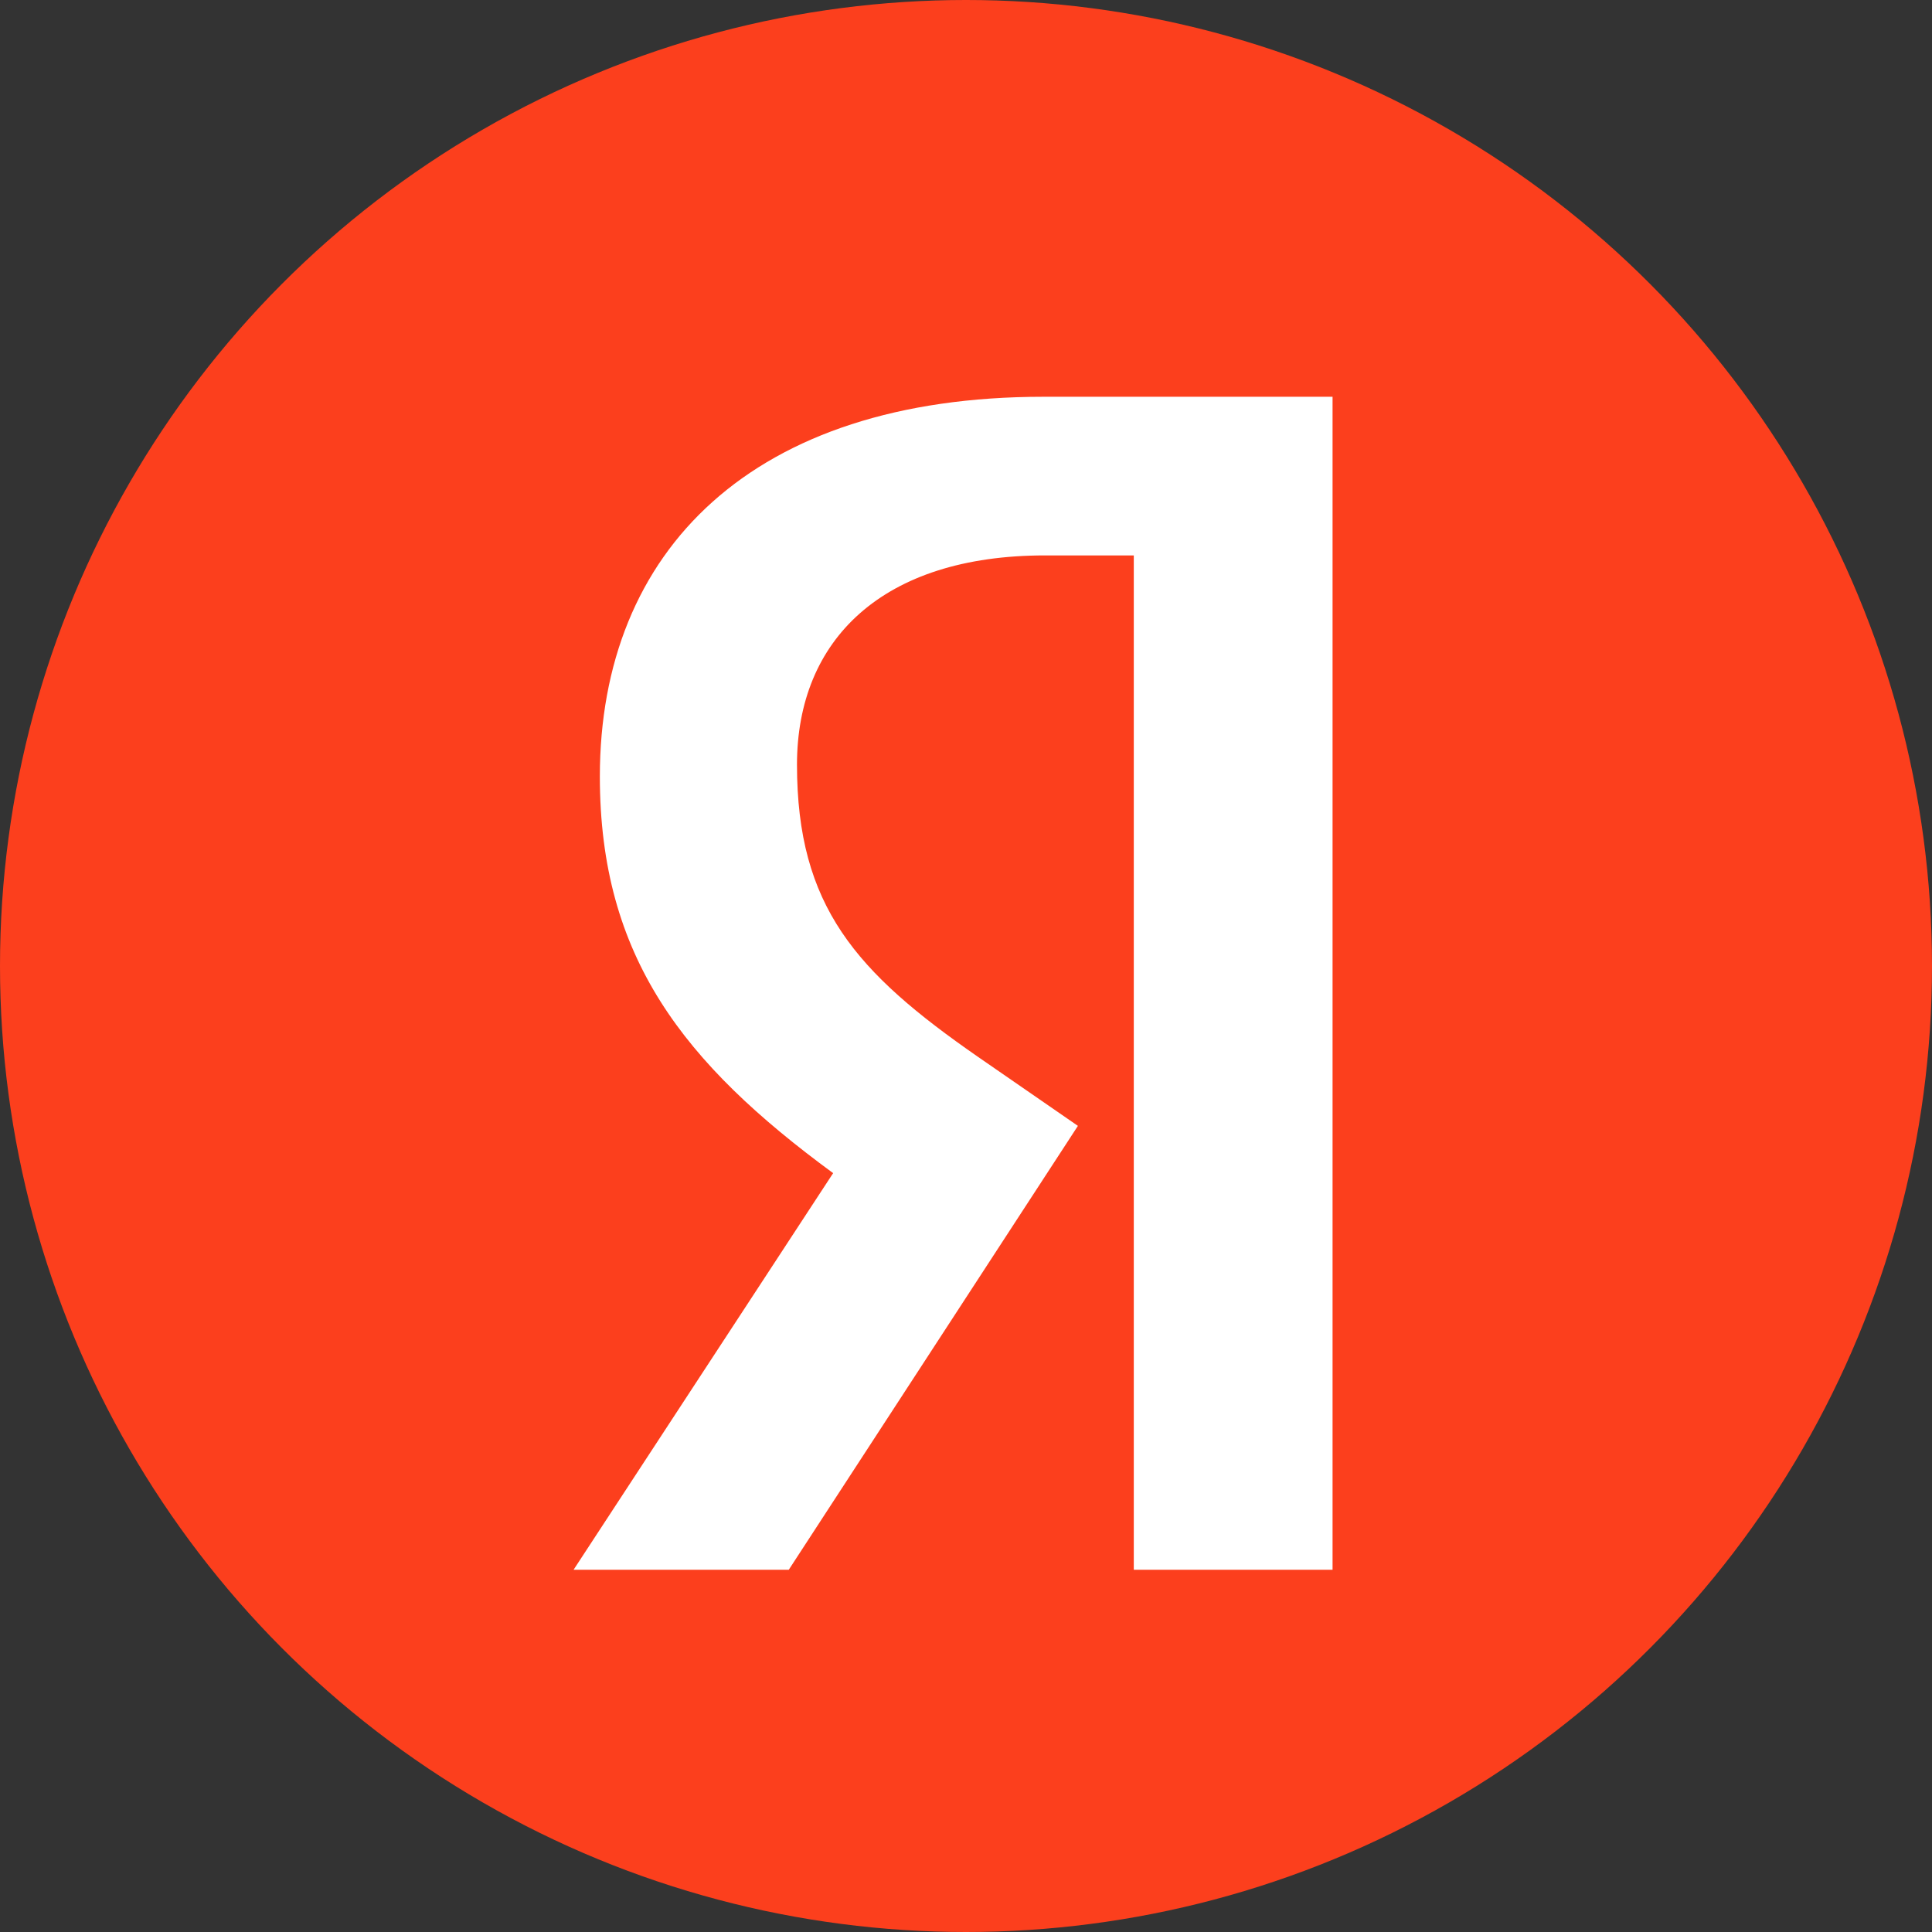
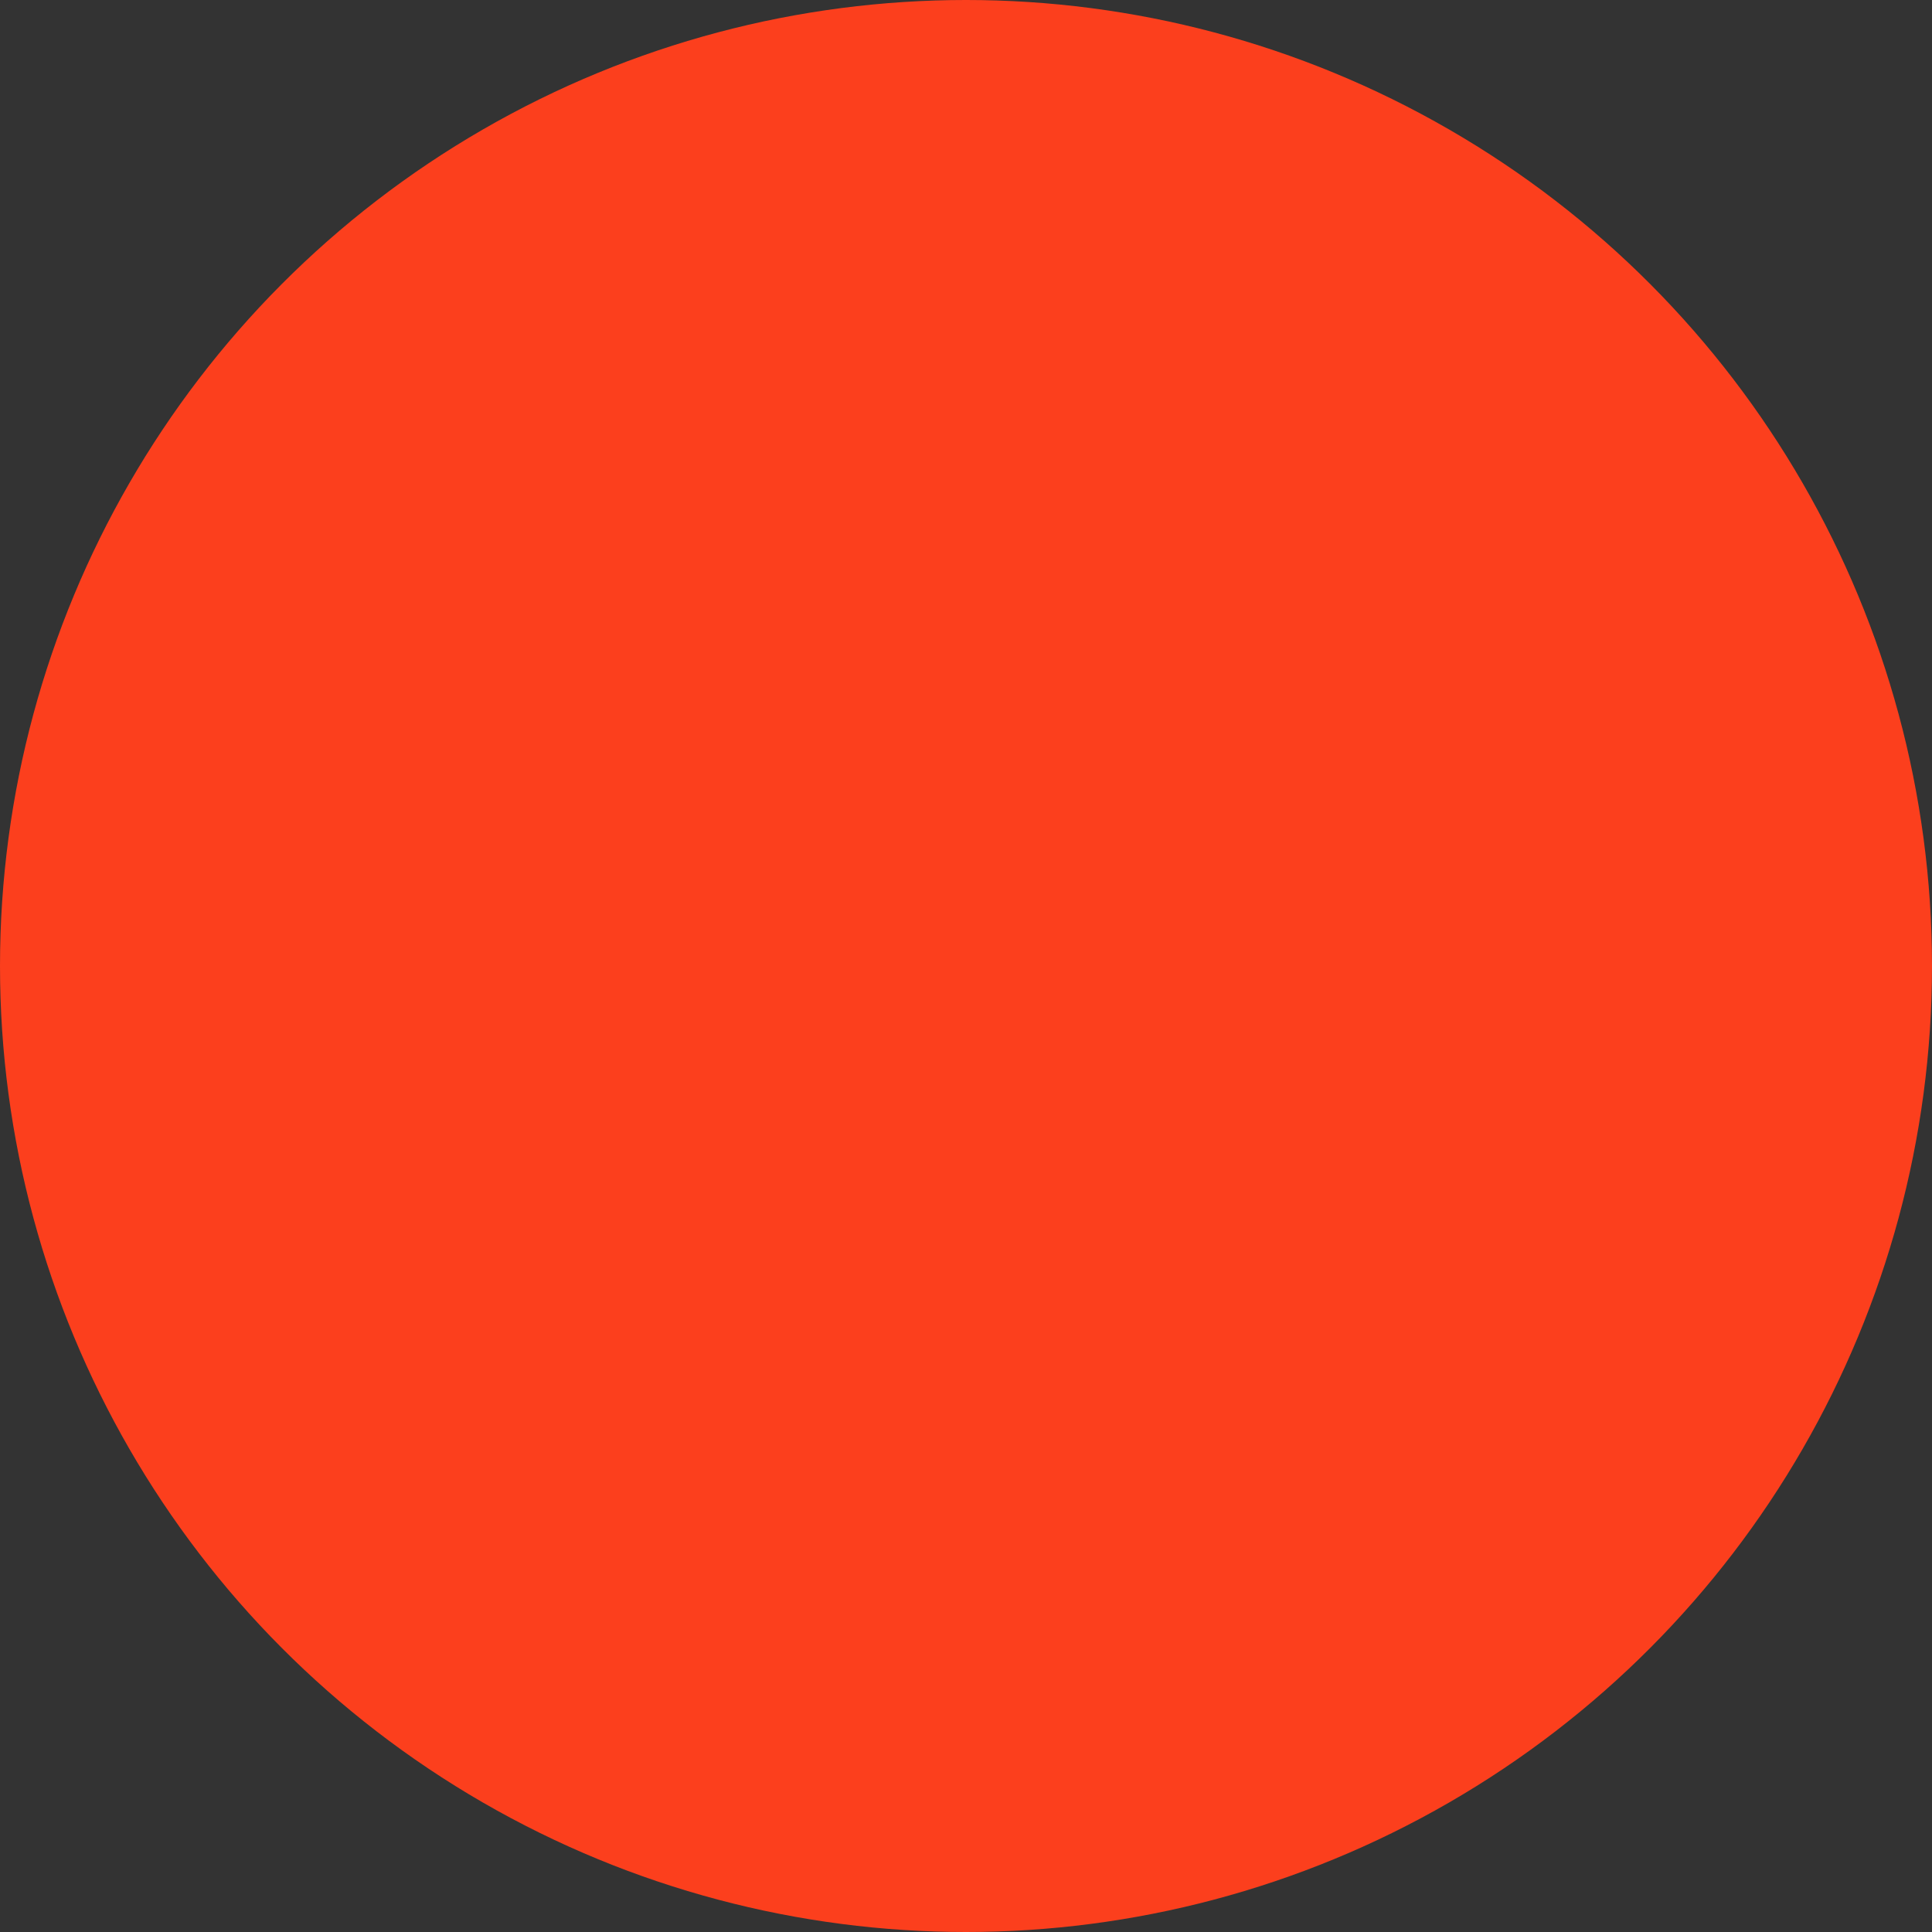
<svg xmlns="http://www.w3.org/2000/svg" width="52" height="52" viewBox="0 0 52 52" fill="none">
  <rect x="0" y="0" width="52" height="52" fill="#333333" stroke="none" />
  <circle cx="26" cy="26" r="26" fill="#FC3F1D" />
-   <path d="M30.516 14.949H28.128C23.75 14.949 21.451 17.22 21.451 20.581C21.451 24.397 23.043 26.169 26.315 28.44L29.012 30.303L21.23 42.25H15.438L22.424 31.575C18.4 28.622 16.145 25.76 16.145 20.899C16.145 14.812 20.257 10.679 28.084 10.679H35.866V42.25H30.516V14.949Z" fill="white" />
</svg>